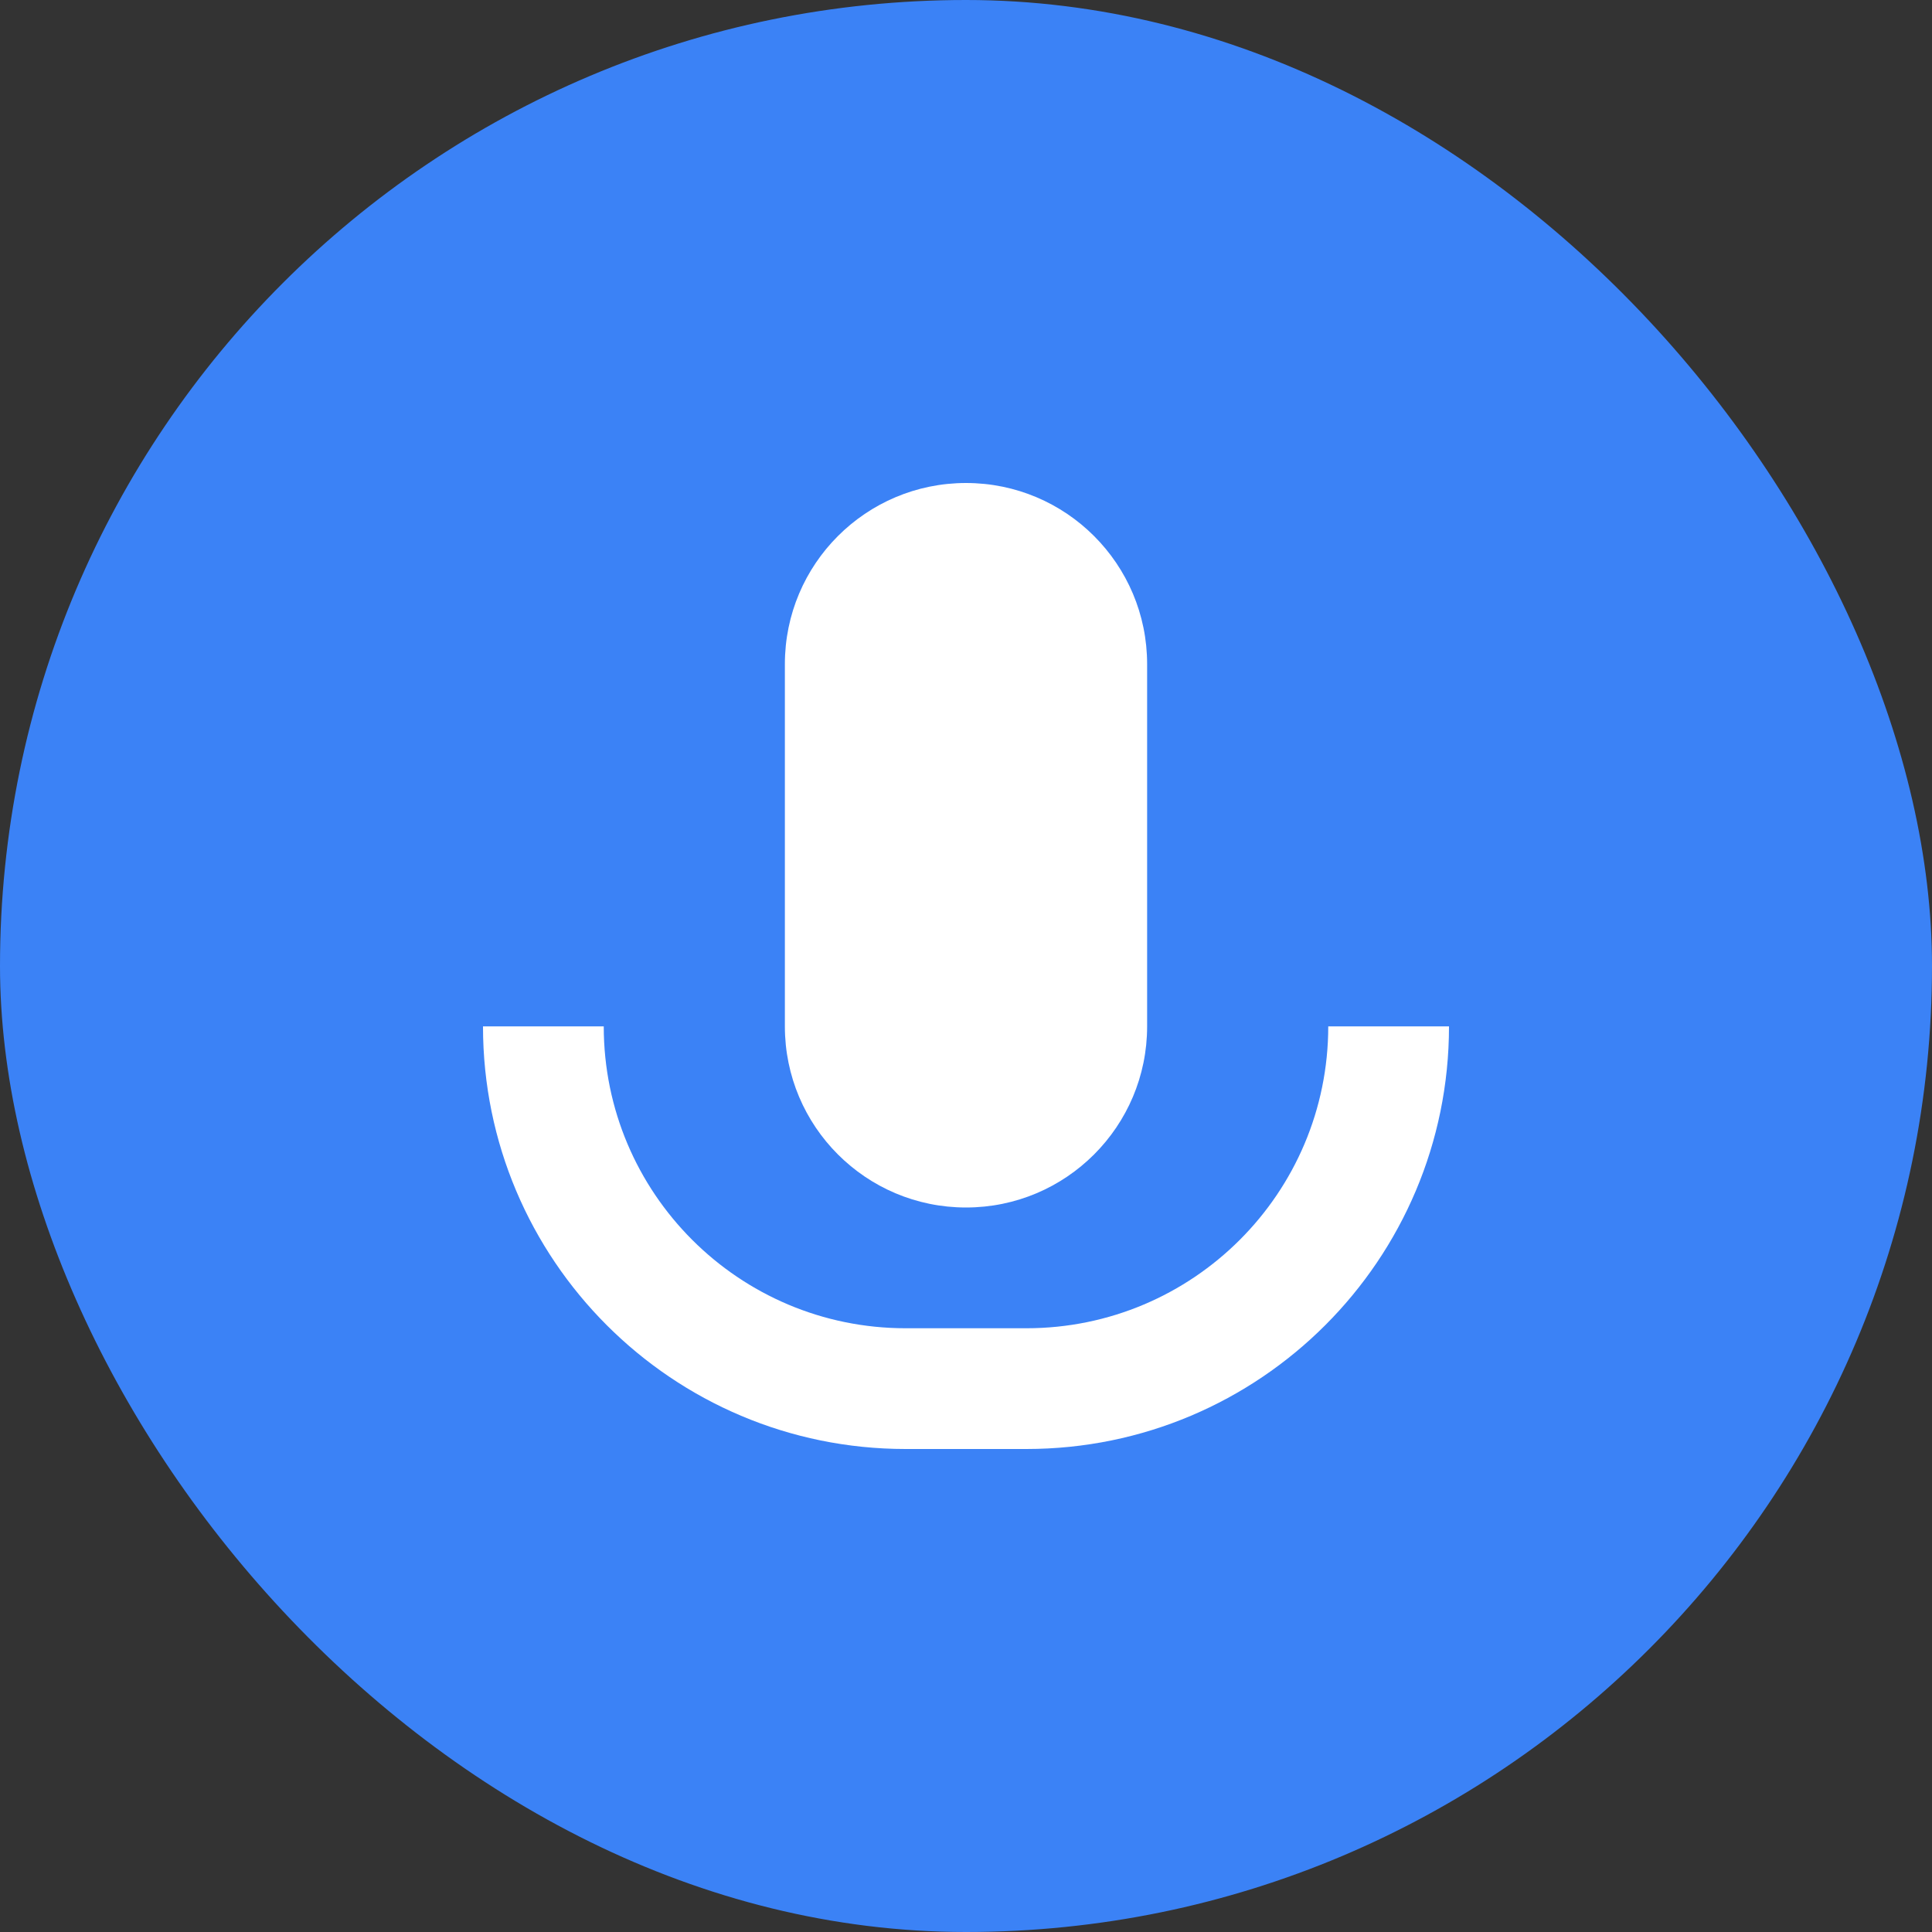
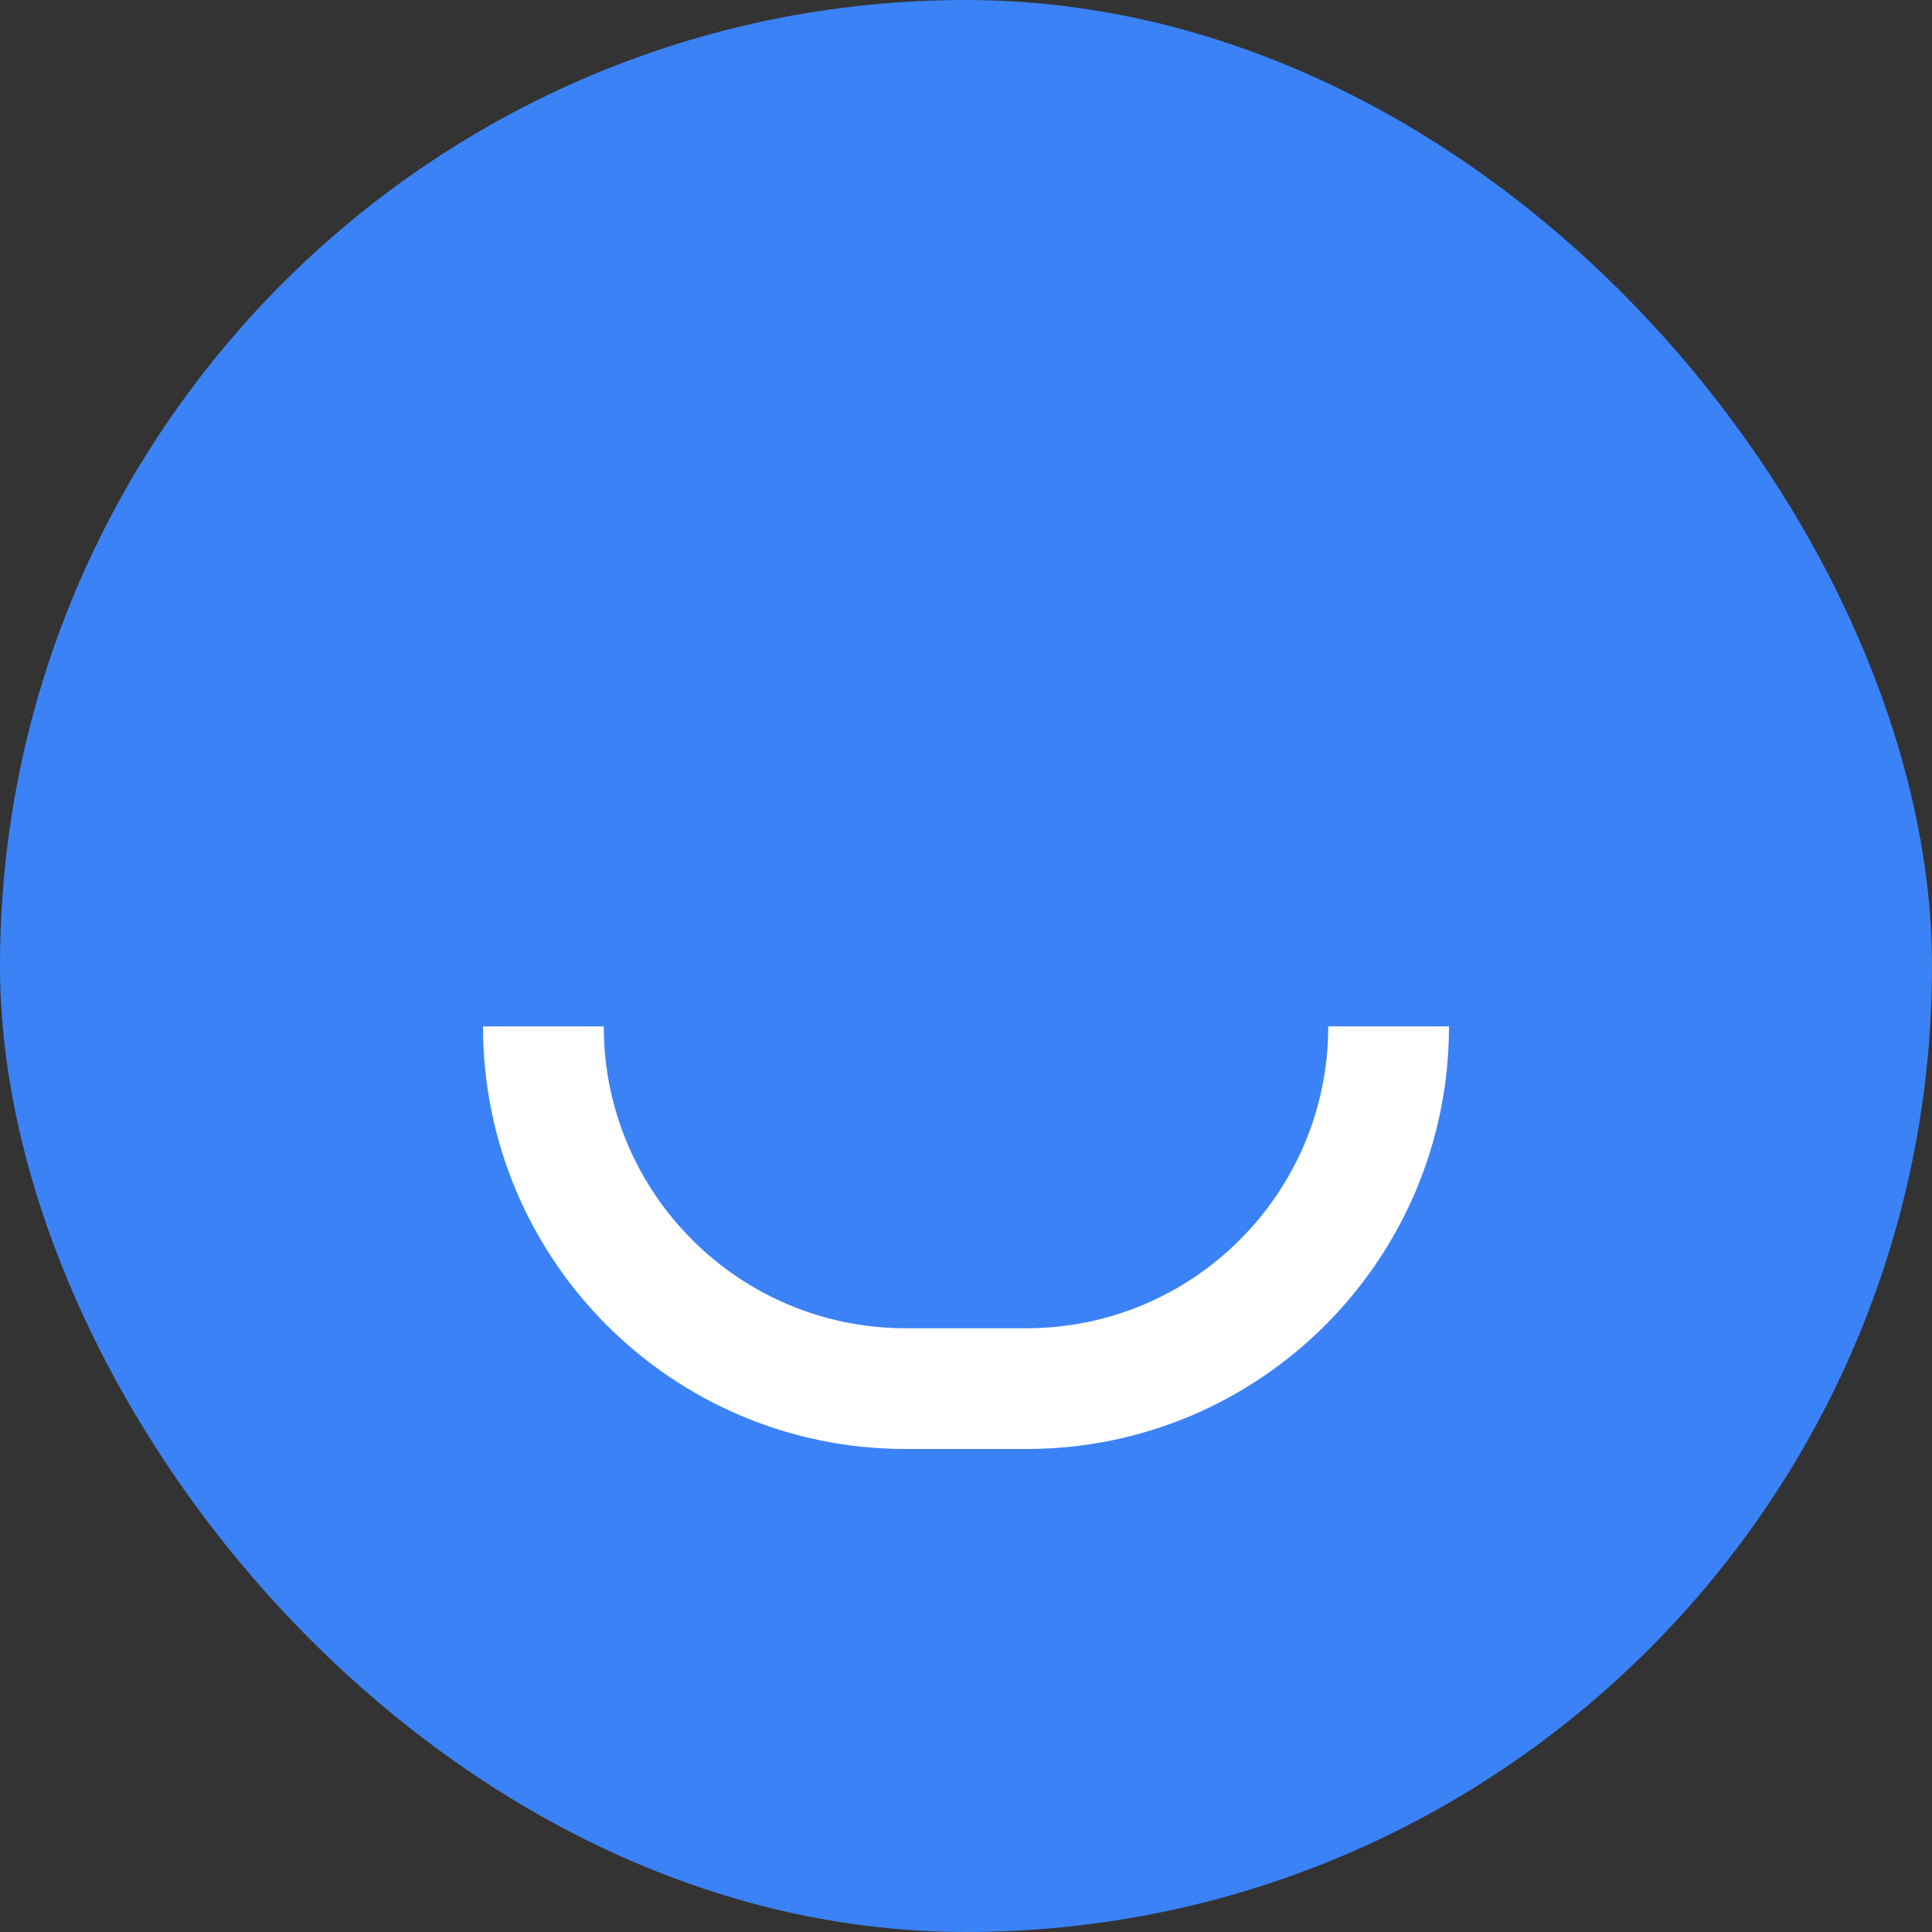
<svg xmlns="http://www.w3.org/2000/svg" width="32" height="32" viewBox="0 0 32 32" fill="none">
  <rect x="0" y="0" width="32" height="32" fill="#333333" stroke="none" />
  <rect width="32" height="32" rx="16" fill="#3B82F6" />
-   <path d="M16 8C14.343 8 13 9.343 13 11V17C13 18.657 14.343 20 16 20C17.657 20 19 18.657 19 17V11C19 9.343 17.657 8 16 8Z" fill="white" />
  <path d="M22 17C22 19.761 19.761 22 17 22H15C12.239 22 10 19.761 10 17H8C8 20.866 11.134 24 15 24H17C20.866 24 24 20.866 24 17H22Z" fill="white" />
</svg>